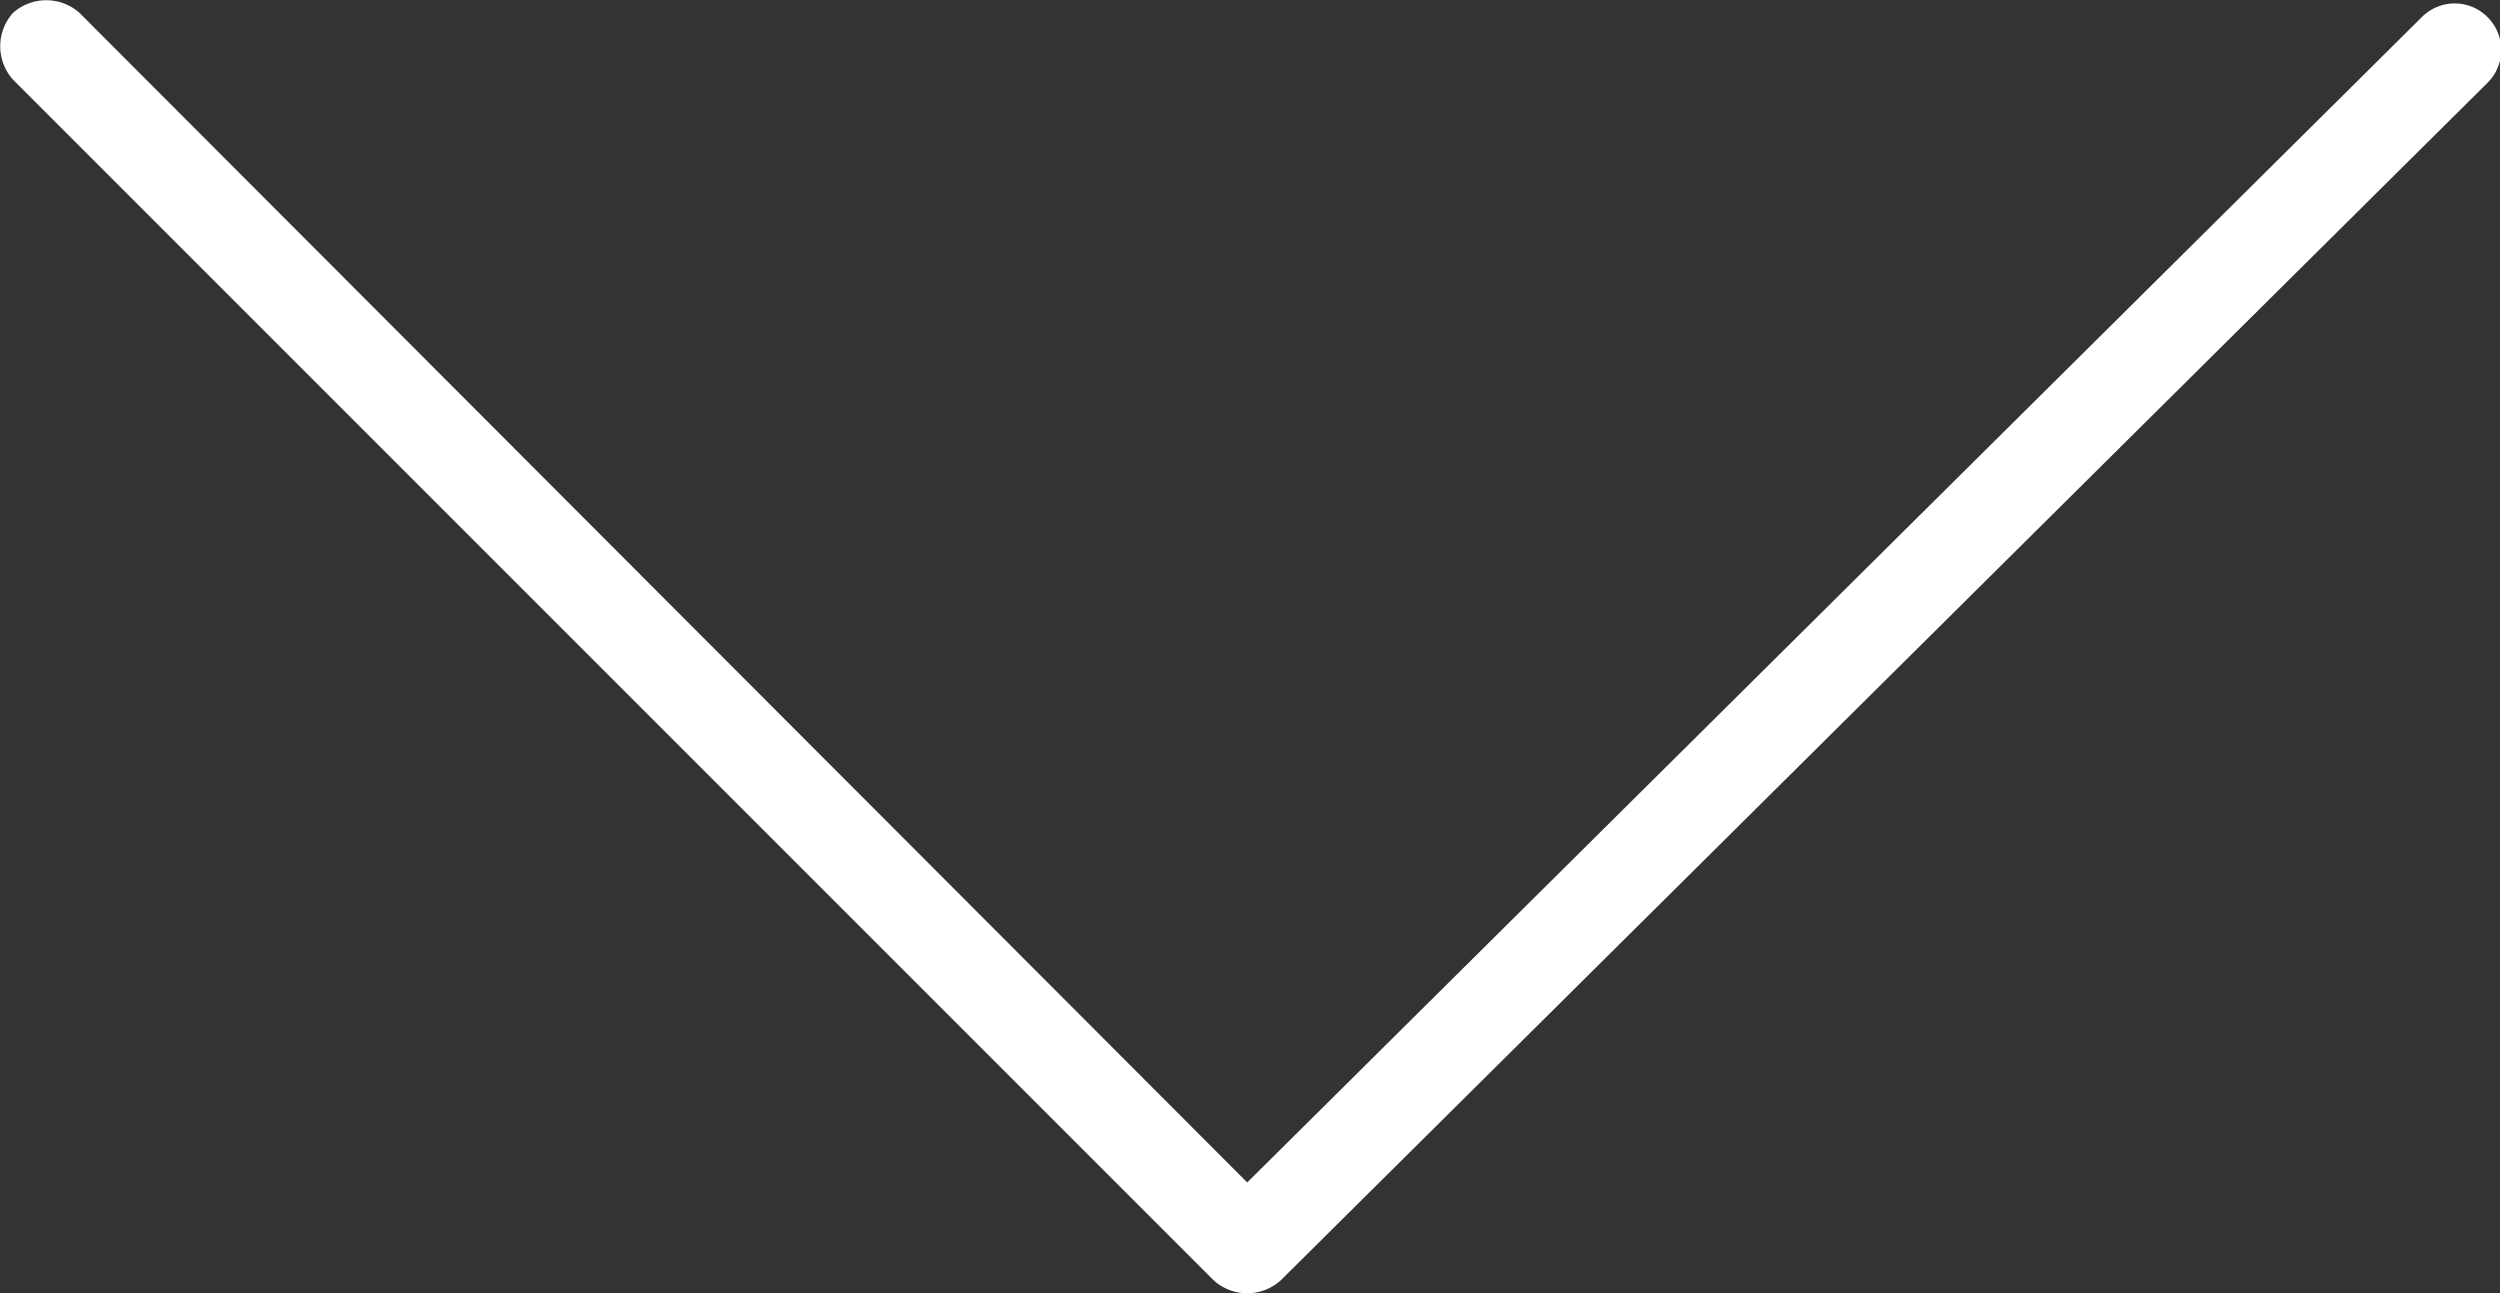
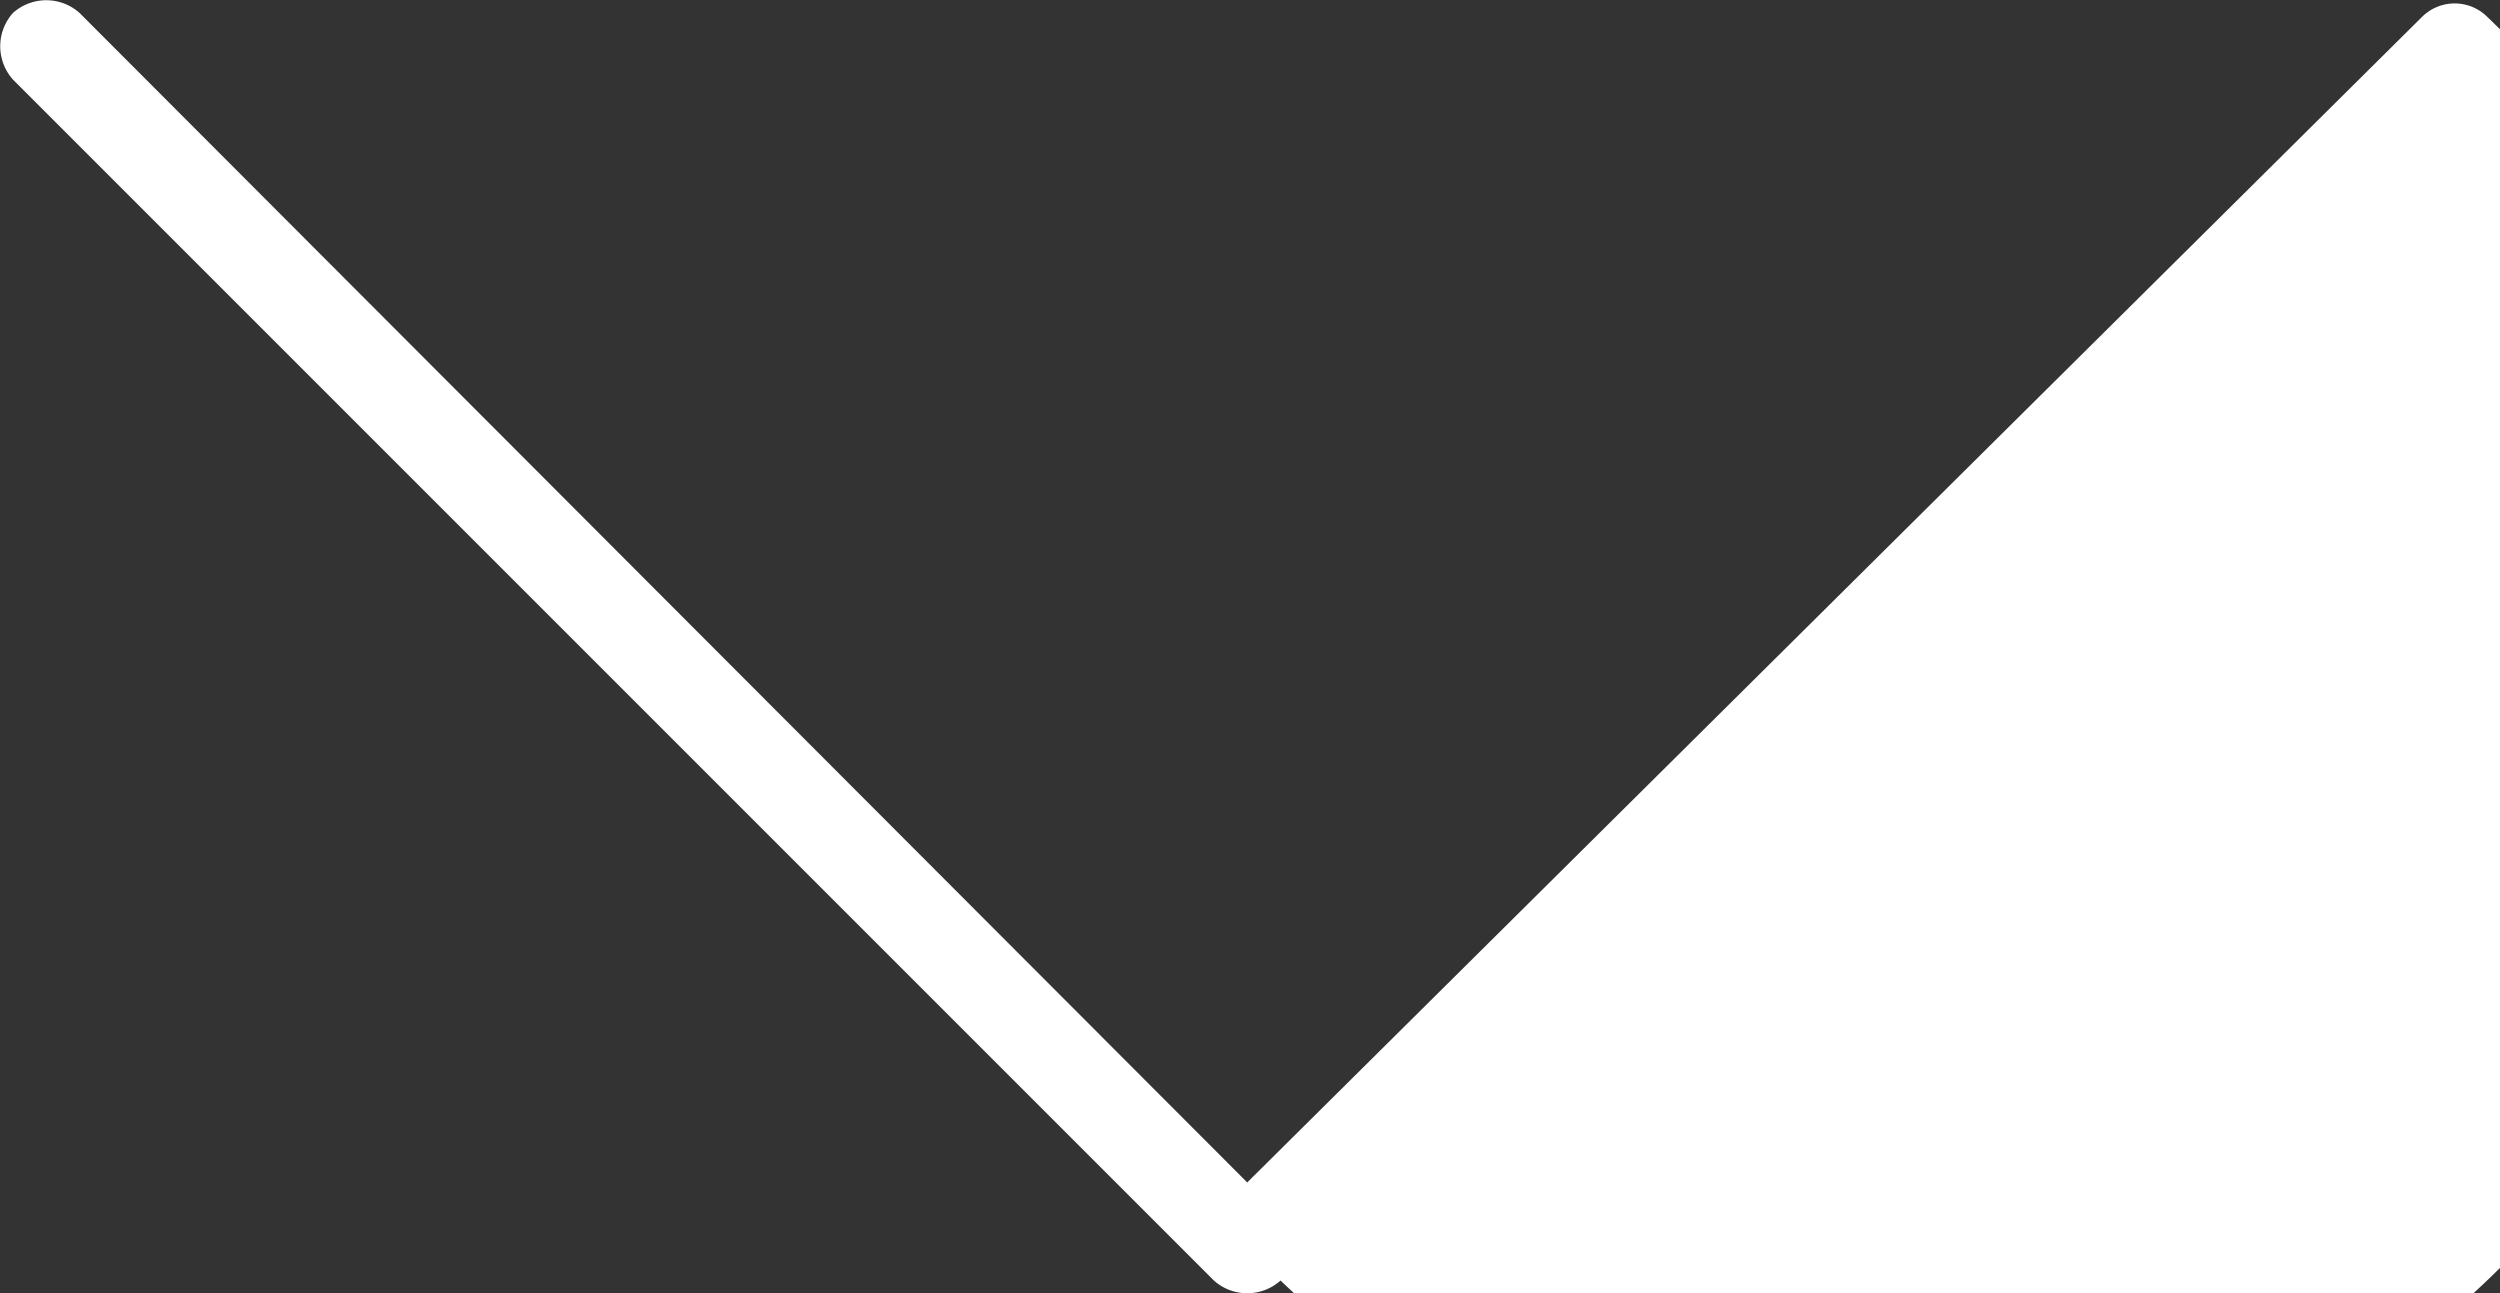
<svg xmlns="http://www.w3.org/2000/svg" viewBox="0 0 13.51 6.99">
  <rect x="0" y="0" width="13.51" height="6.99" fill="#333333" stroke="none" />
  <defs>
    <style>.cls-1{fill:#fff;}</style>
  </defs>
  <title>arrow-down-f9-2</title>
  <g id="svg2">
-     <path class="cls-1" d="M13.44.09a.25.25,0,0,0-.35,0L6.74,6.39.43.07a.27.27,0,0,0-.36,0,.27.27,0,0,0,0,.36L6.56,6.92a.27.27,0,0,0,.36,0L13.44.45A.25.25,0,0,0,13.44.09Z" />
+     <path class="cls-1" d="M13.44.09a.25.25,0,0,0-.35,0L6.74,6.39.43.07a.27.27,0,0,0-.36,0,.27.27,0,0,0,0,.36L6.56,6.92a.27.27,0,0,0,.36,0A.25.25,0,0,0,13.44.09Z" />
  </g>
</svg>